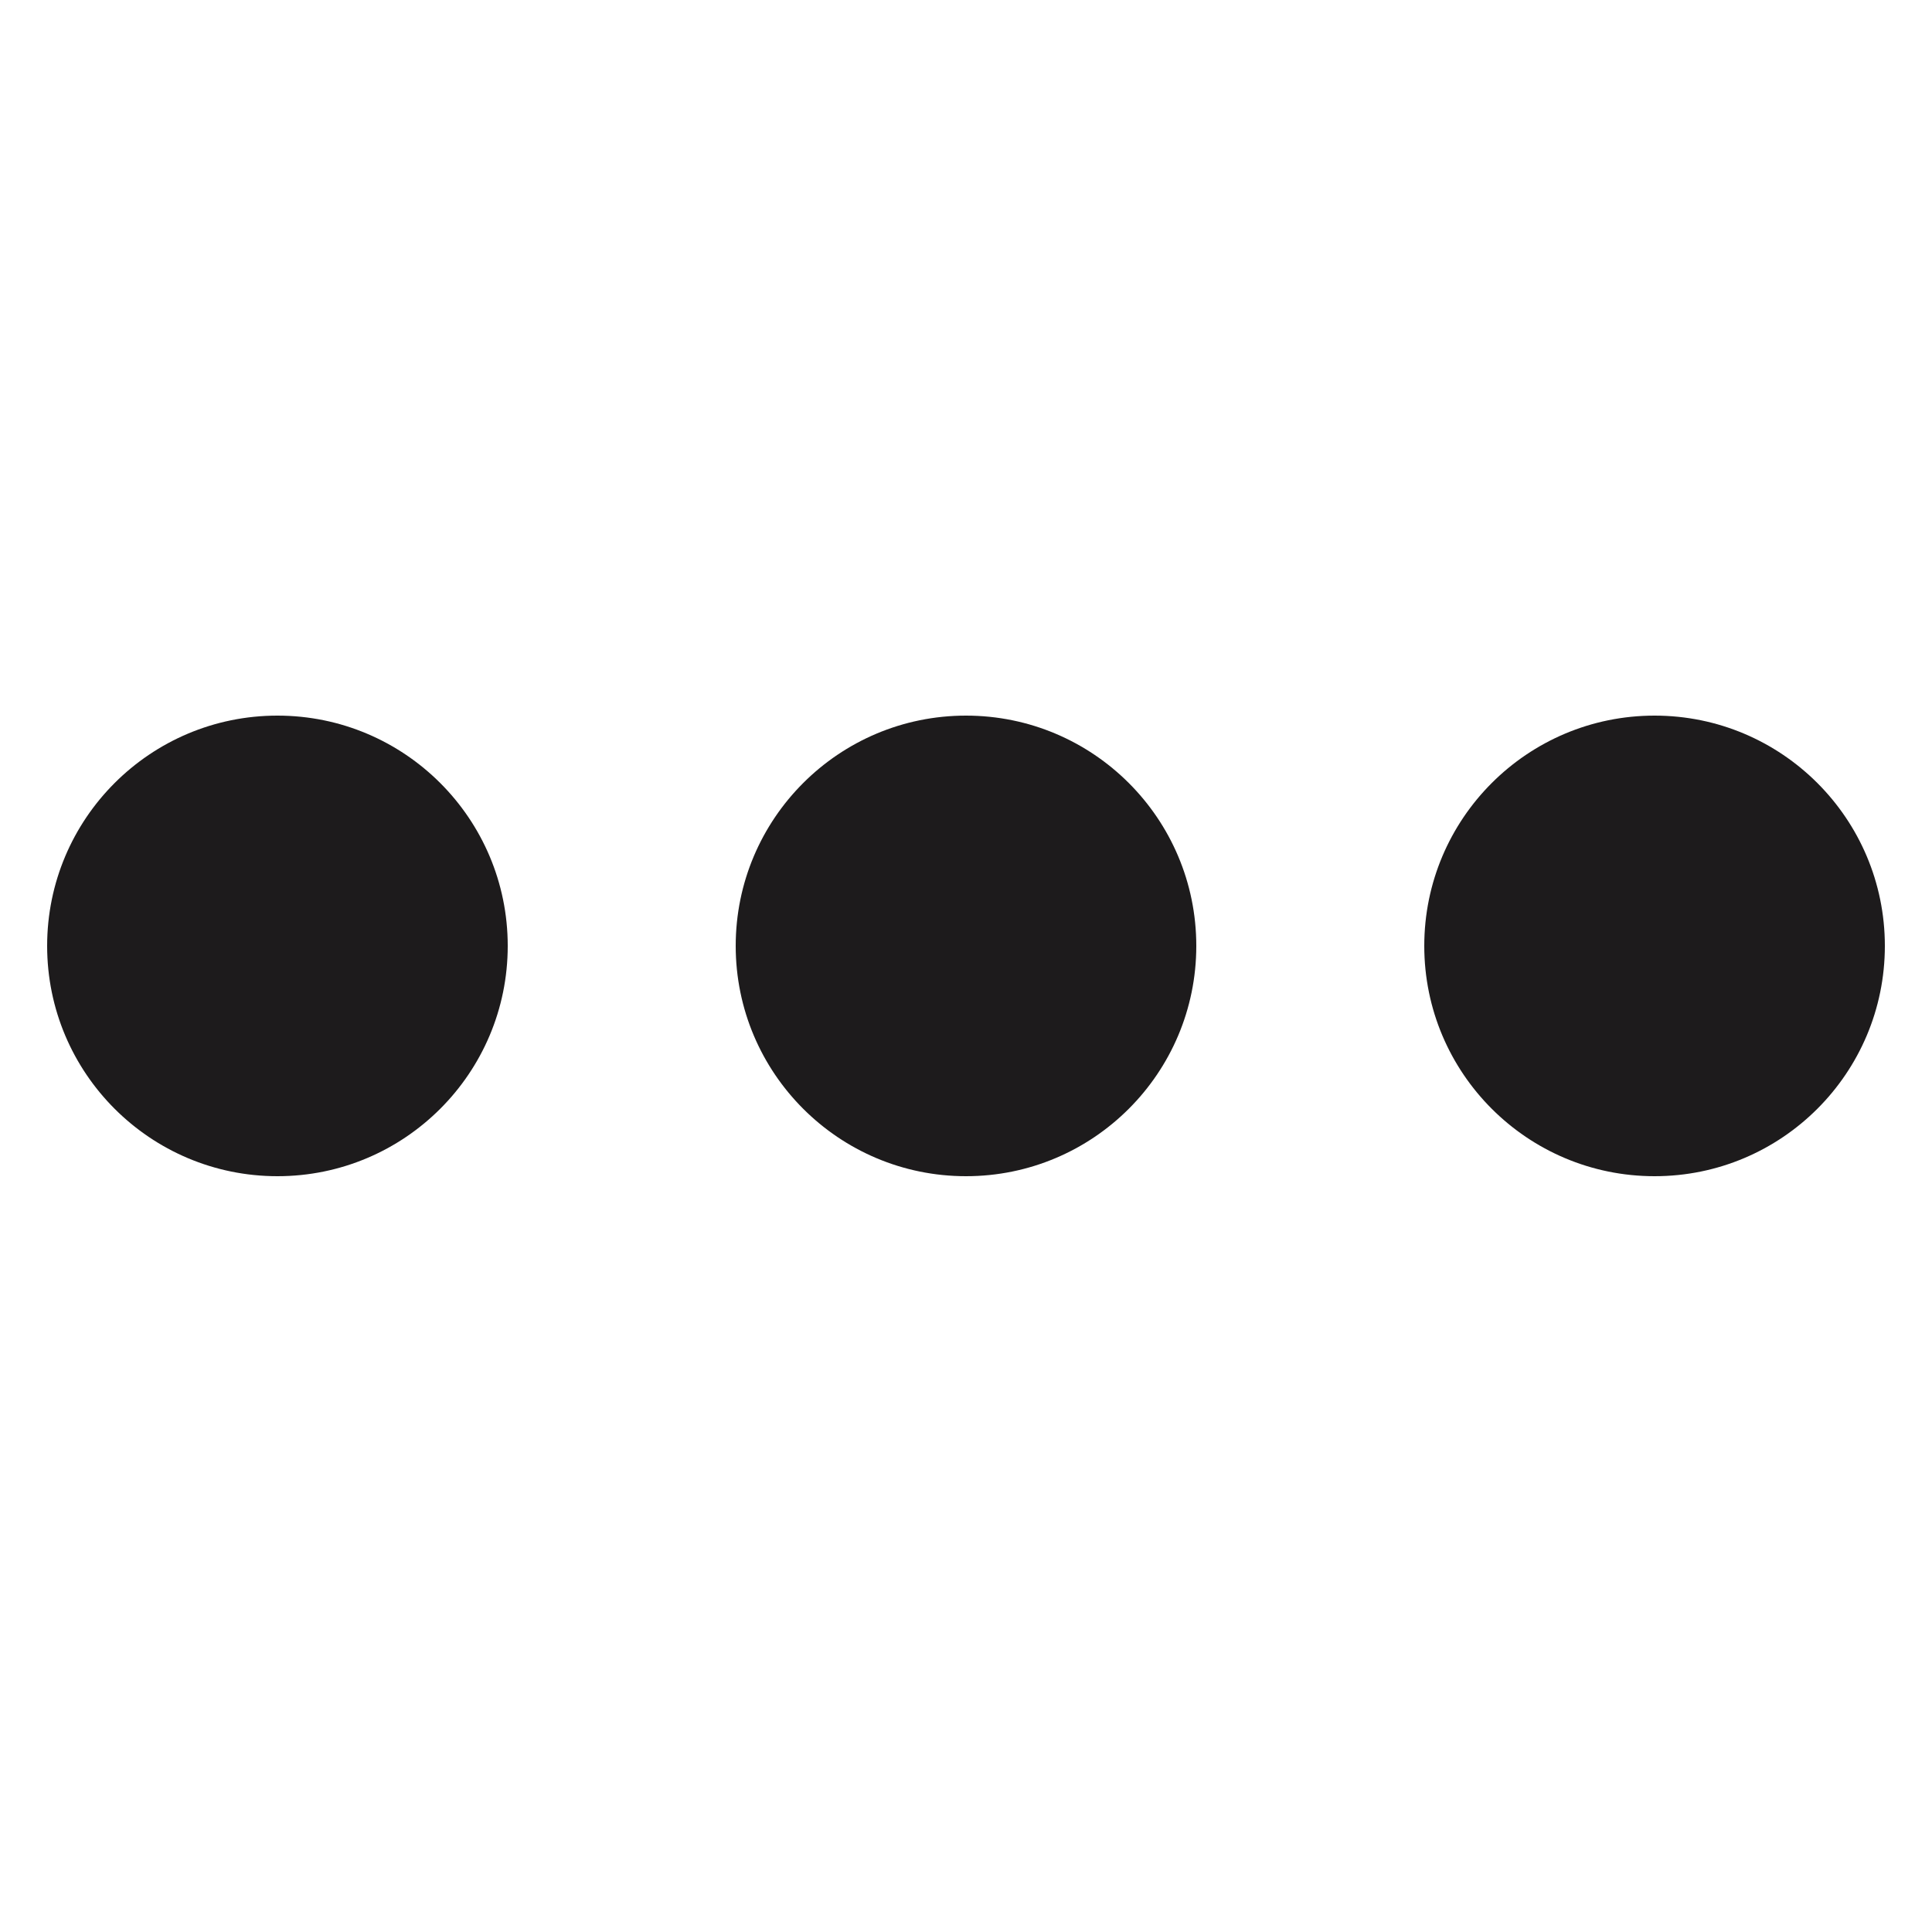
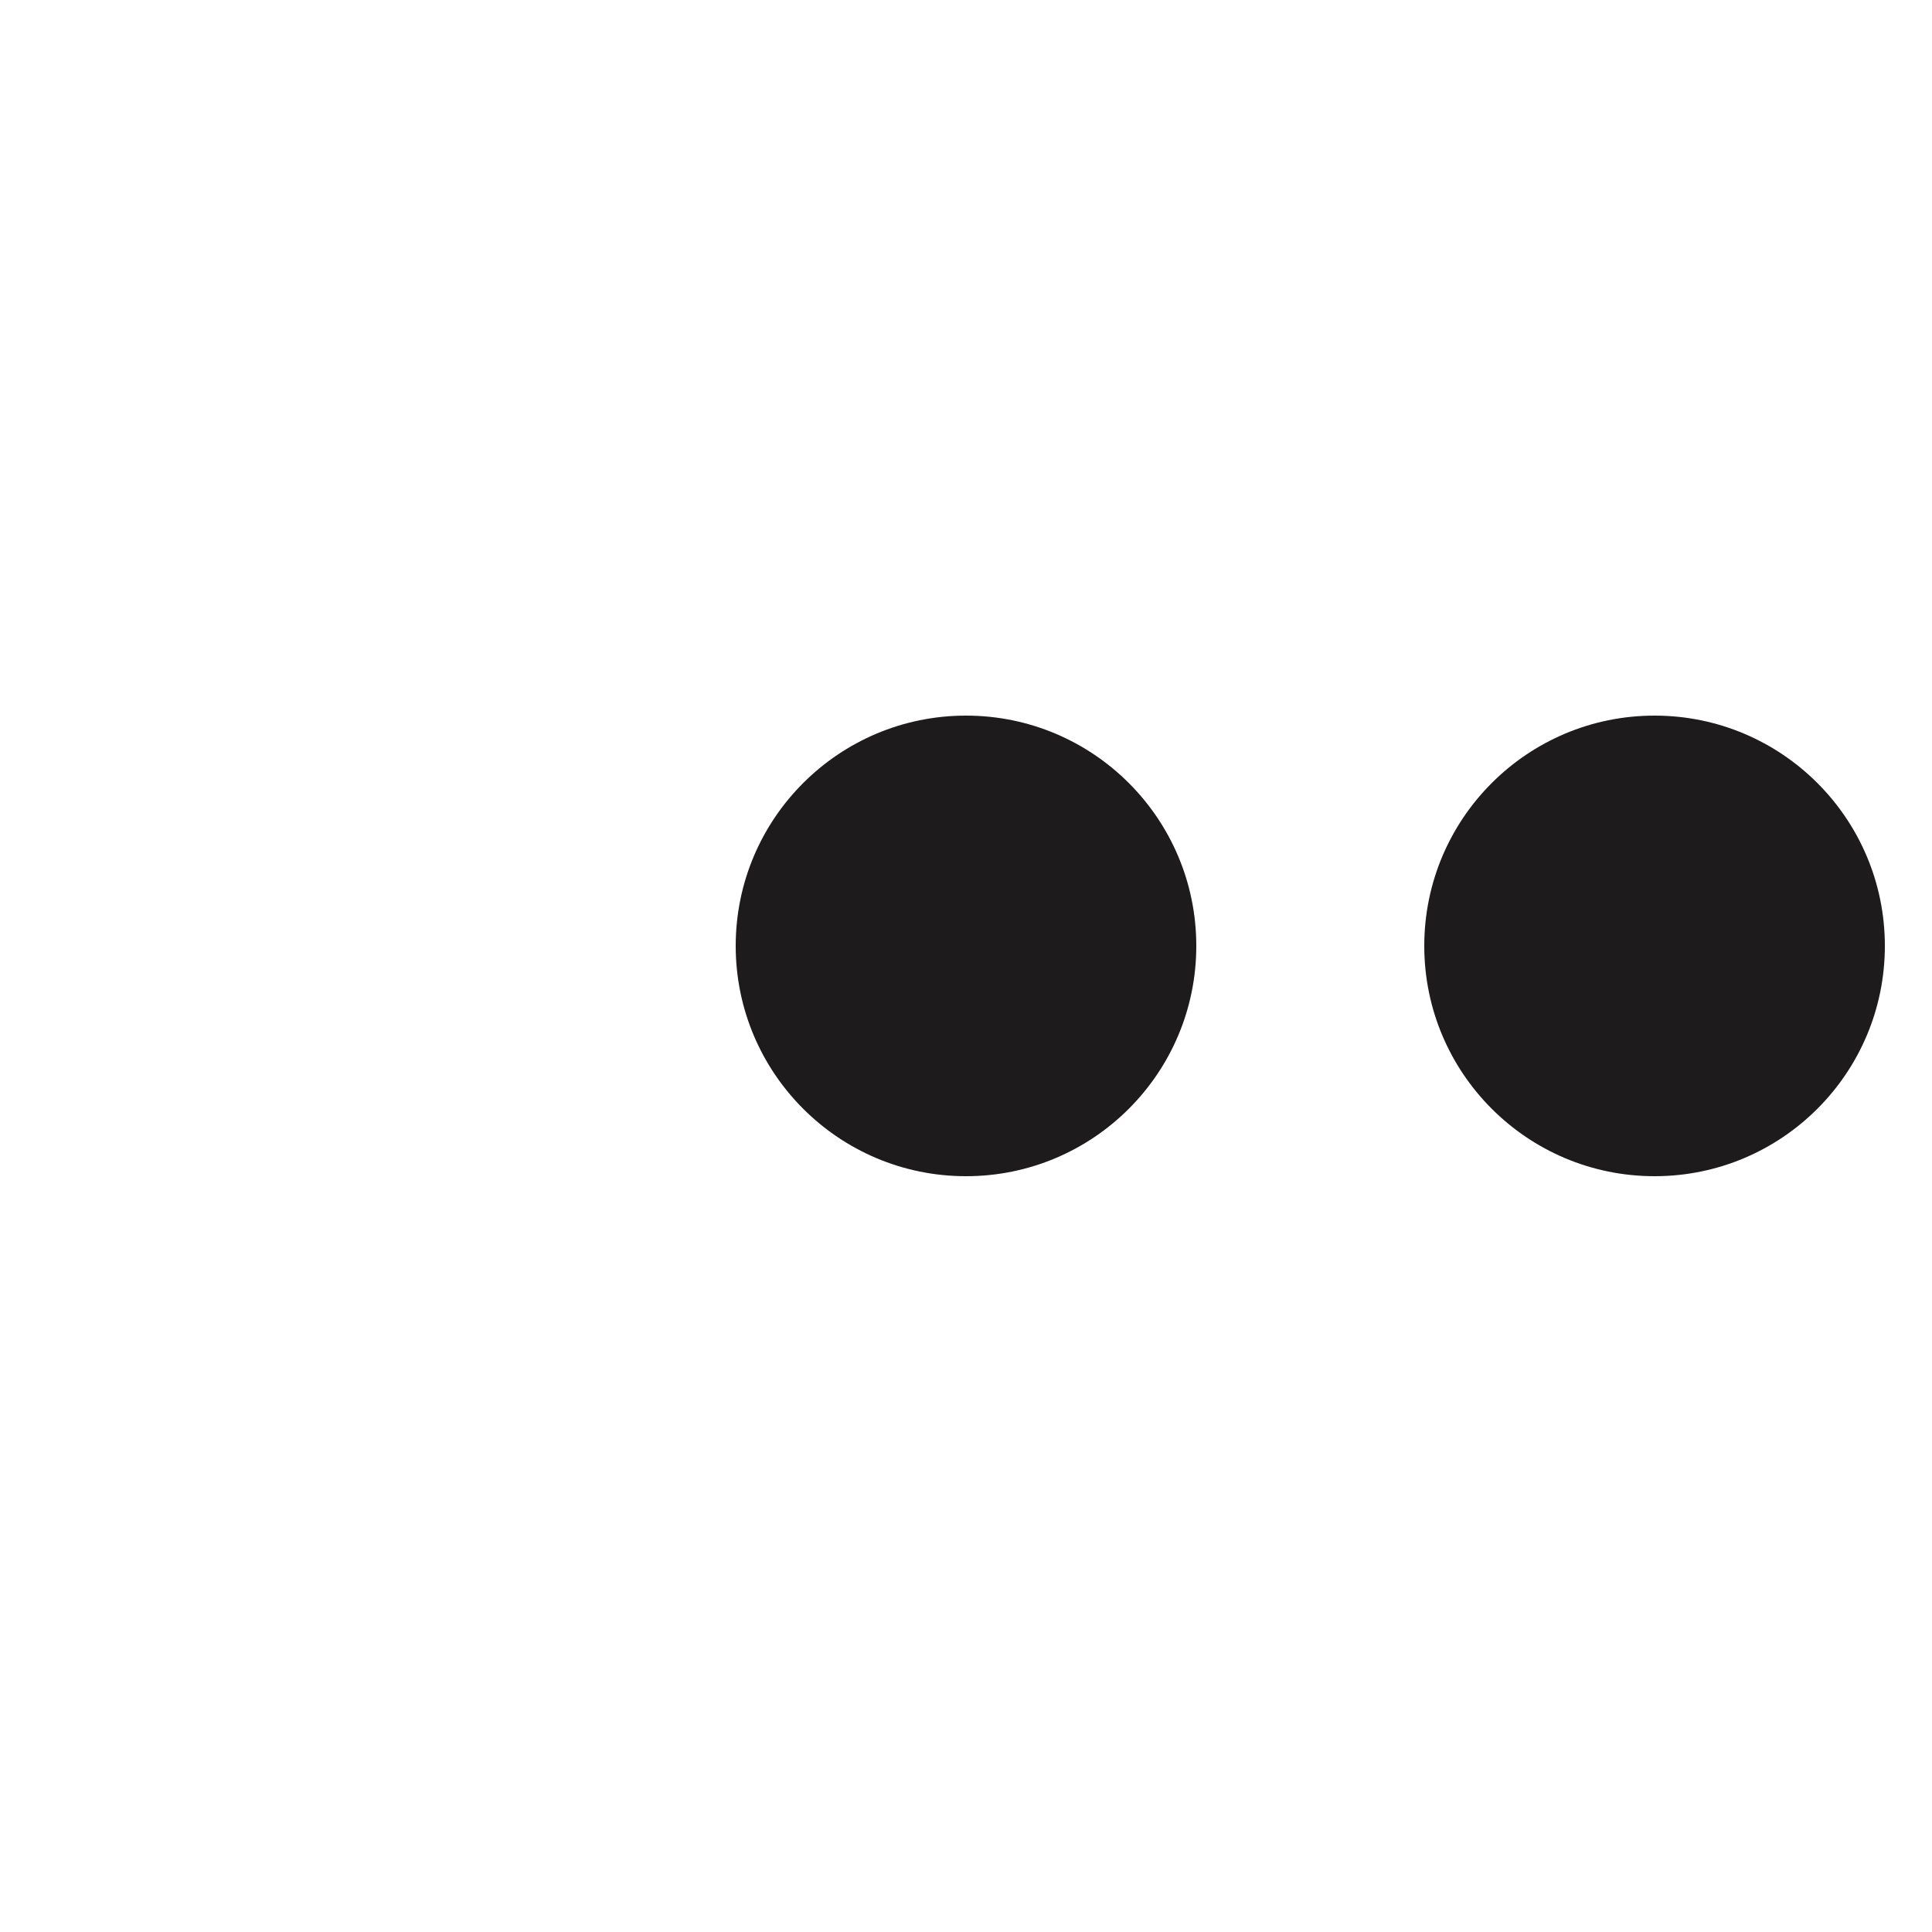
<svg xmlns="http://www.w3.org/2000/svg" version="1.1" id="Layer_1" x="0px" y="0px" viewBox="0 0 250 250" style="enable-background:new 0 0 250 250;" xml:space="preserve">
  <style type="text/css">
	.st0{fill:#1D1B1C;}
</style>
  <g>
-     <circle class="st0" cx="35.9" cy="122.4" r="29.8" />
    <circle class="st0" cx="125" cy="122.4" r="29.8" />
    <circle class="st0" cx="214.1" cy="122.4" r="29.8" />
  </g>
</svg>